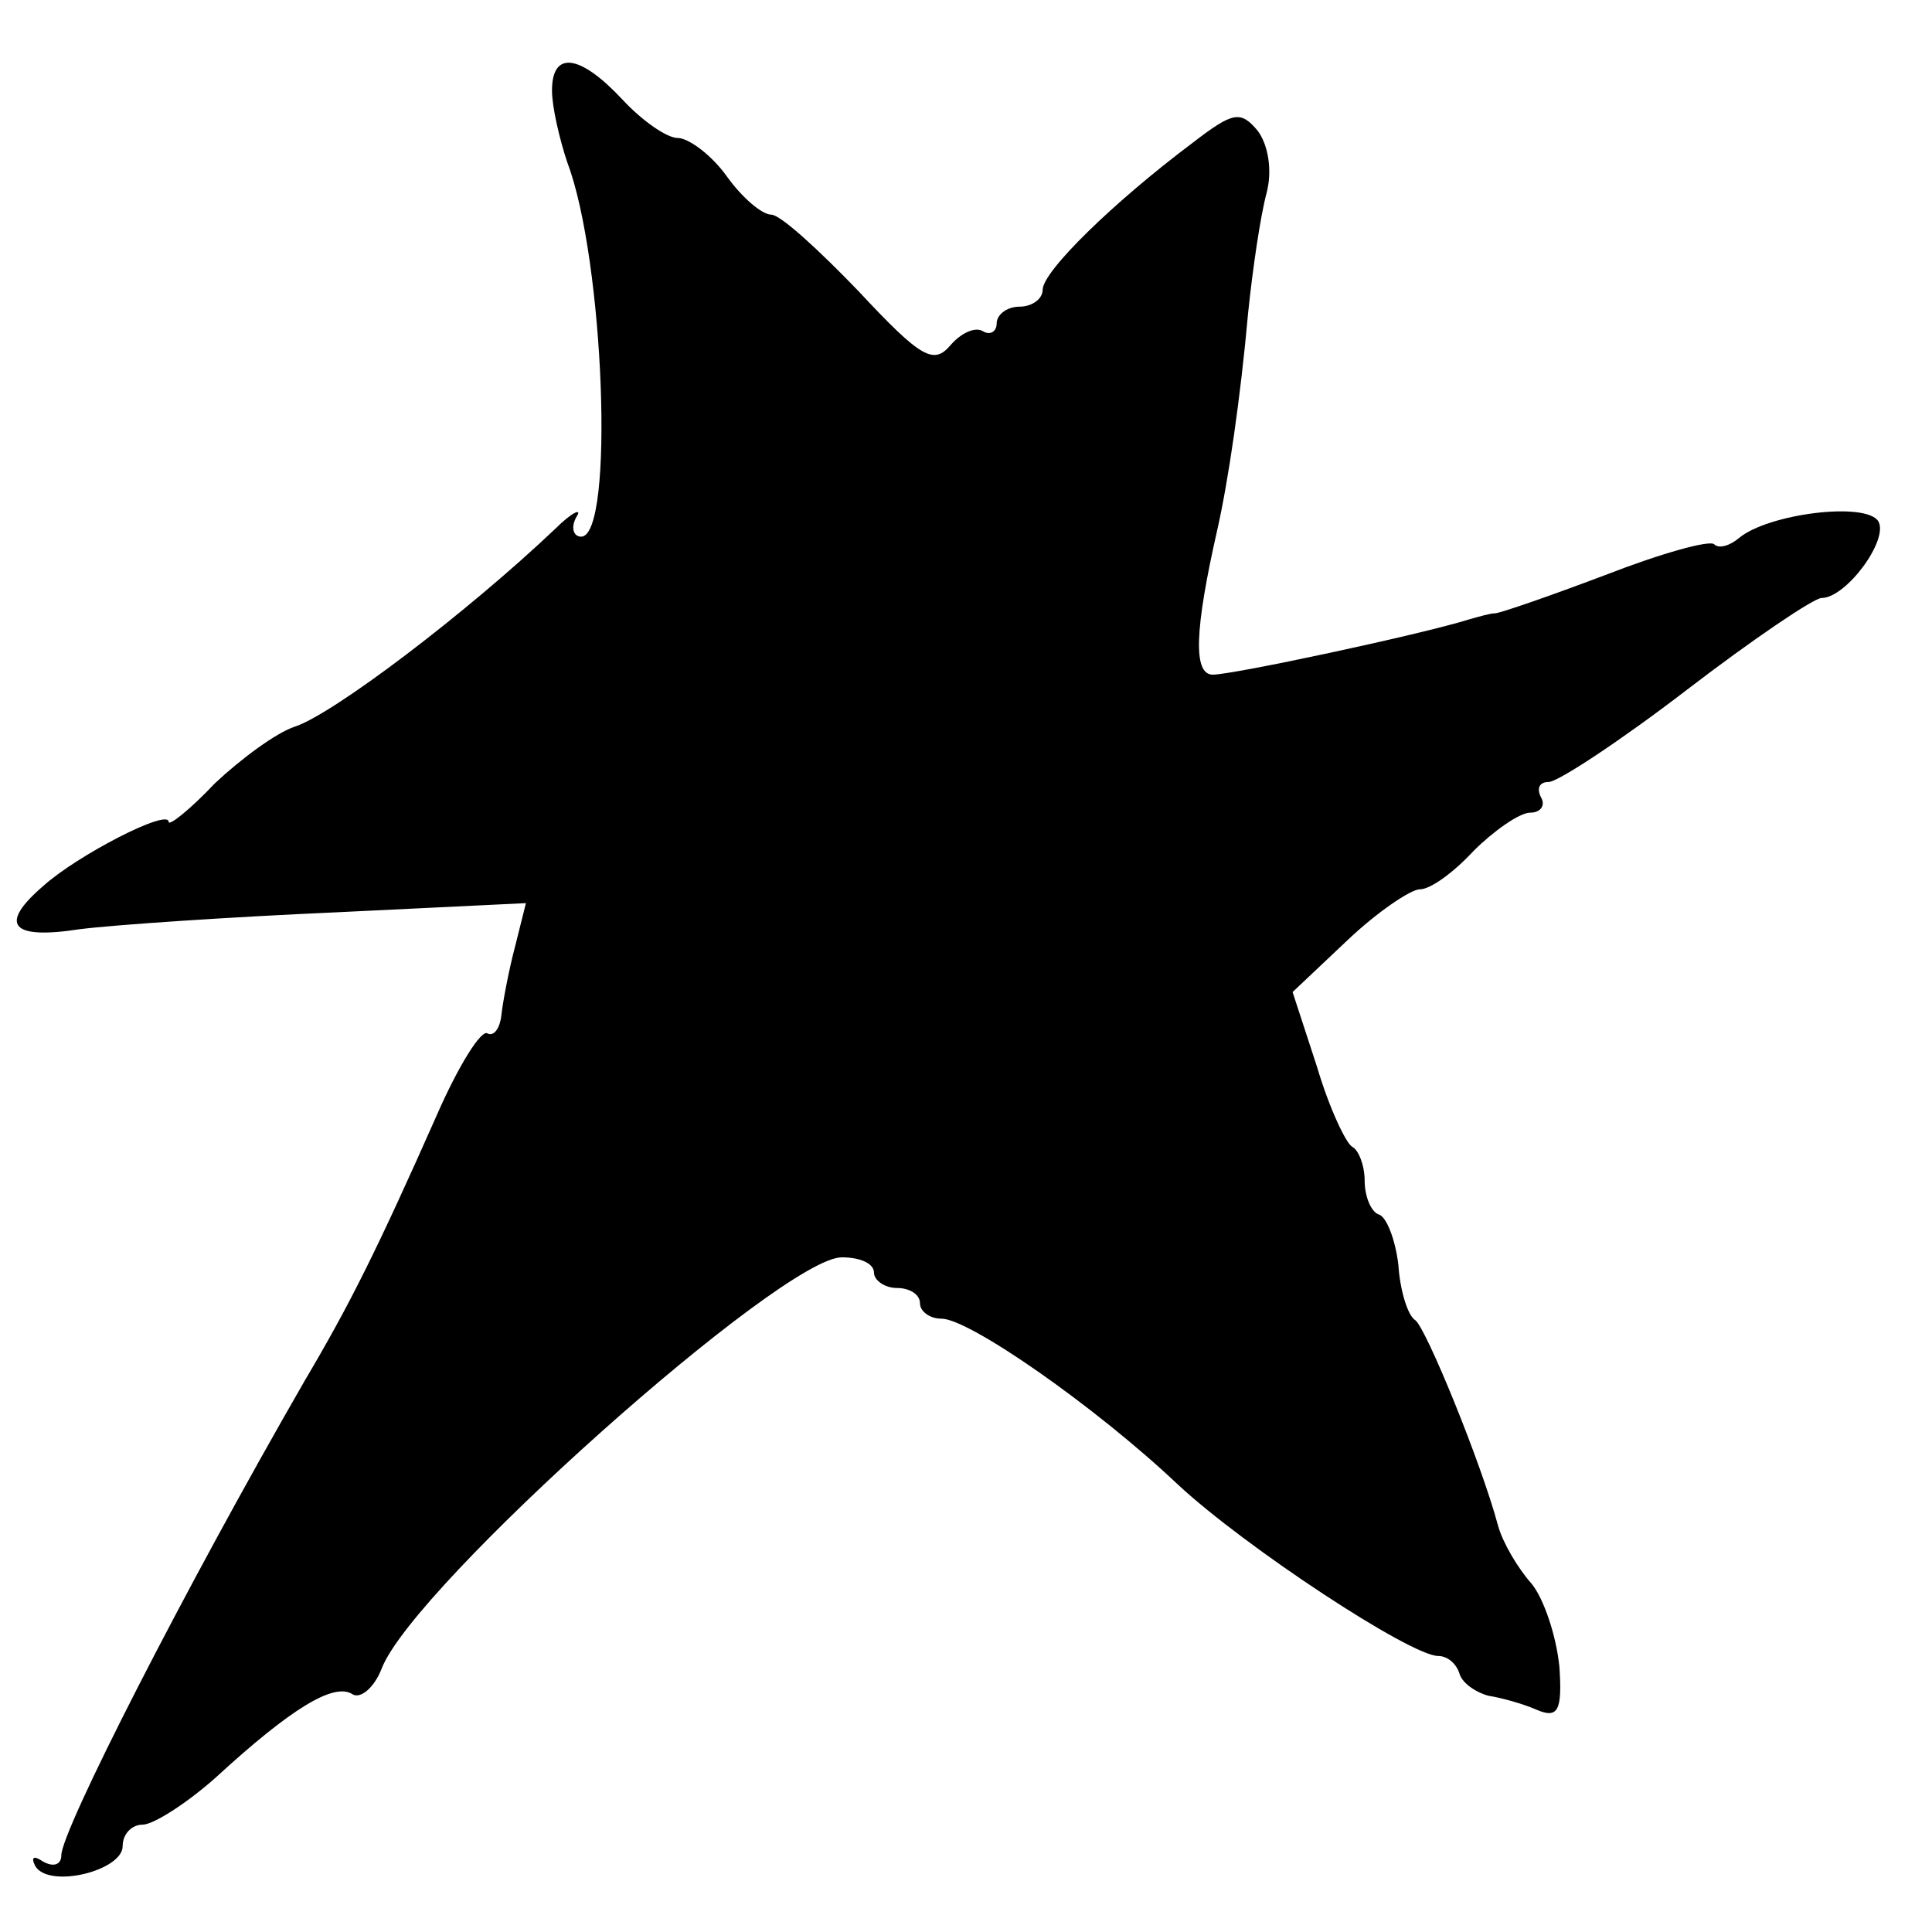
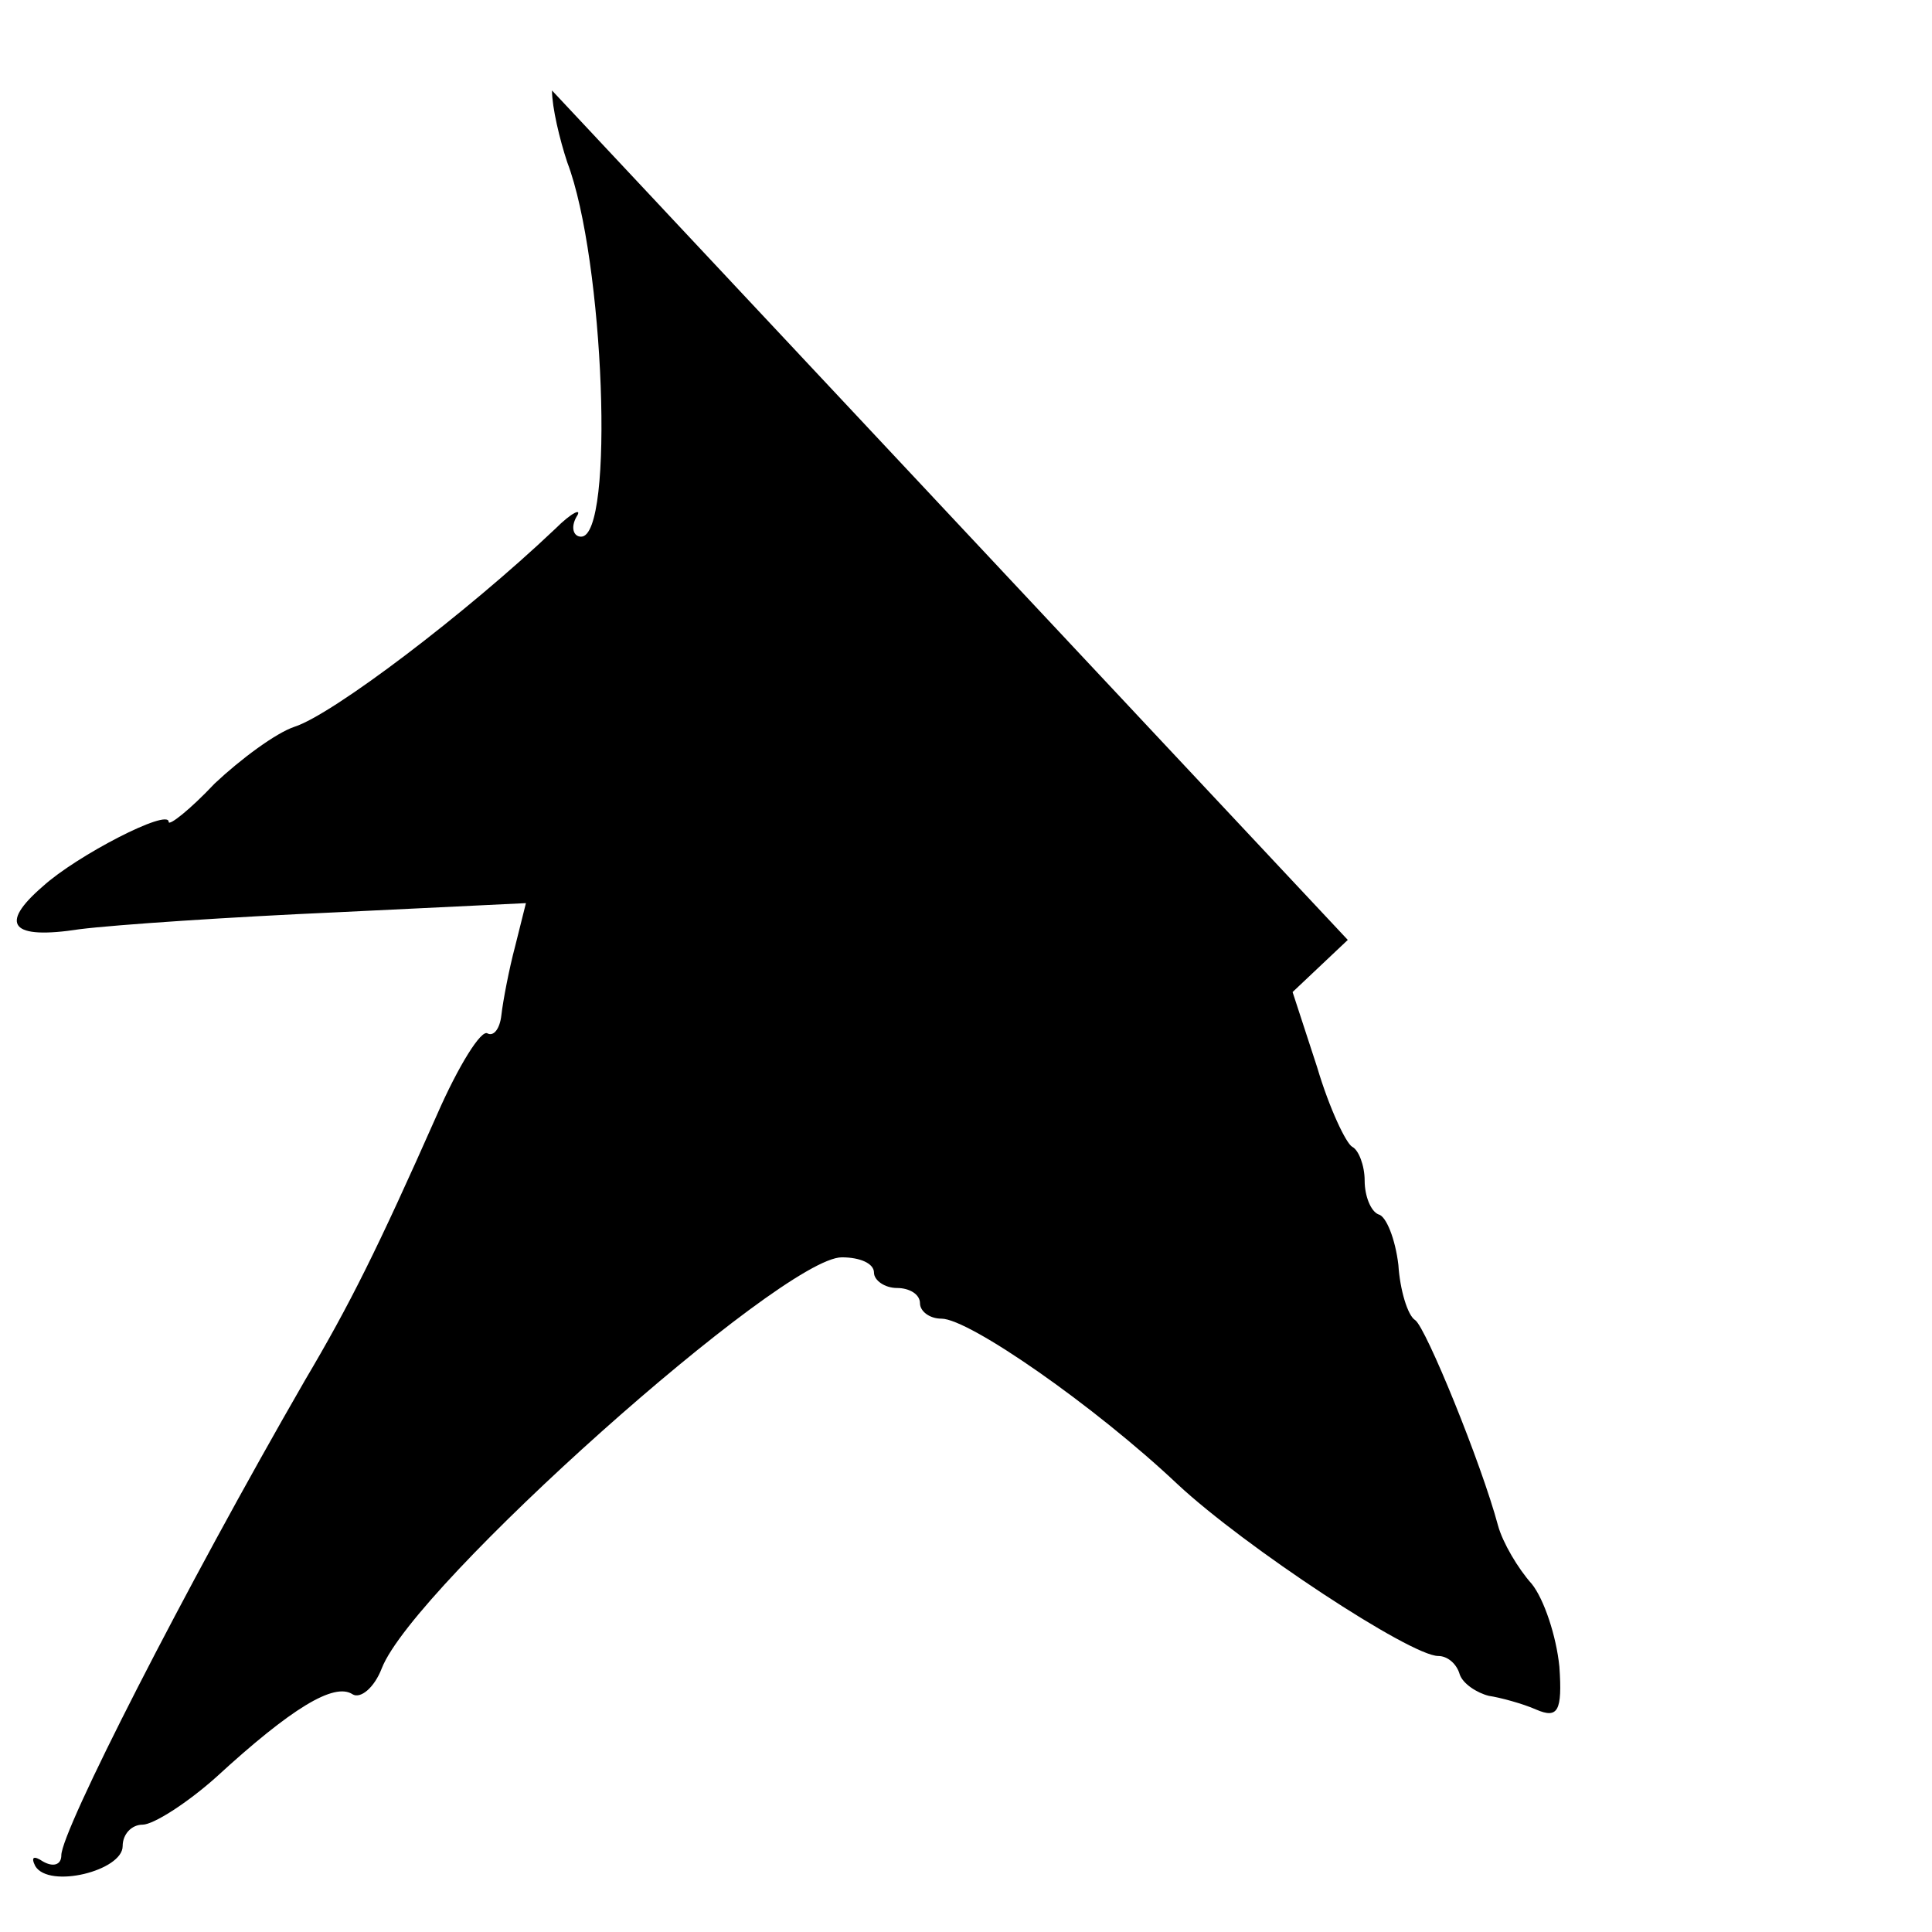
<svg xmlns="http://www.w3.org/2000/svg" version="1.0" width="126pt" height="126pt" viewBox="0 0 126 126" preserveAspectRatio="xMidYMid meet">
  <g transform="translate(0,126) scale(0.1,-0.1)" fill="#000000" stroke="none">
-     <path d="M360 1201 c0 -11 5 -32 10 -47 24 -63 31 -244 9 -244 -5 0 -7 6 -3 13 4 6 -3 3 -14 -8 -58 -55 -145 -121 -170 -129 -12 -4 -35 -21 -52 -37 -16 -17 -30 -28 -30 -25 0 9 -60 -22 -82 -42 -29 -25 -21 -35 24 -28 24 3 99 8 167 11 l124 6 -7 -28 c-4 -15 -8 -36 -9 -45 -1 -9 -5 -14 -9 -12 -4 3 -19 -21 -33 -53 -39 -88 -57 -124 -86 -173 -79 -137 -159 -294 -159 -310 0 -6 -5 -8 -12 -4 -6 4 -8 3 -5 -3 9 -15 57 -3 57 13 0 8 6 14 13 14 7 0 29 14 48 31 49 45 77 62 89 54 5 -3 14 4 19 17 21 54 261 268 300 268 12 0 21 -4 21 -10 0 -5 7 -10 15 -10 8 0 15 -4 15 -10 0 -5 6 -10 14 -10 18 0 100 -57 154 -108 44 -41 152 -112 170 -112 6 0 12 -5 14 -12 2 -6 11 -12 19 -14 7 -1 22 -5 31 -9 14 -6 17 -1 15 28 -2 20 -10 44 -18 54 -9 10 -19 27 -22 38 -11 41 -47 129 -54 134 -5 3 -10 20 -11 36 -2 17 -8 32 -13 33 -5 2 -9 12 -9 22 0 10 -4 20 -8 22 -4 2 -15 25 -23 52 l-16 49 36 34 c19 18 41 33 47 33 7 0 22 11 35 25 13 13 30 25 37 25 7 0 10 5 7 10 -3 6 -1 10 5 10 6 0 47 27 90 60 43 33 83 60 88 60 16 0 44 38 37 50 -8 13 -72 5 -91 -11 -6 -5 -13 -7 -16 -4 -3 3 -35 -6 -71 -20 -37 -14 -69 -25 -72 -25 -3 0 -10 -2 -17 -4 -32 -10 -154 -36 -167 -36 -13 0 -12 29 3 95 7 31 15 85 20 141 3 29 8 63 12 78 4 15 1 32 -6 41 -11 13 -16 12 -42 -8 -52 -39 -98 -84 -98 -96 0 -6 -7 -11 -15 -11 -8 0 -15 -5 -15 -11 0 -5 -4 -8 -9 -5 -5 3 -14 -1 -21 -9 -11 -13 -19 -9 -60 35 -26 27 -51 50 -57 50 -6 0 -19 11 -29 25 -10 14 -25 25 -32 25 -7 0 -23 11 -36 25 -28 30 -46 32 -46 6z" />
+     <path d="M360 1201 c0 -11 5 -32 10 -47 24 -63 31 -244 9 -244 -5 0 -7 6 -3 13 4 6 -3 3 -14 -8 -58 -55 -145 -121 -170 -129 -12 -4 -35 -21 -52 -37 -16 -17 -30 -28 -30 -25 0 9 -60 -22 -82 -42 -29 -25 -21 -35 24 -28 24 3 99 8 167 11 l124 6 -7 -28 c-4 -15 -8 -36 -9 -45 -1 -9 -5 -14 -9 -12 -4 3 -19 -21 -33 -53 -39 -88 -57 -124 -86 -173 -79 -137 -159 -294 -159 -310 0 -6 -5 -8 -12 -4 -6 4 -8 3 -5 -3 9 -15 57 -3 57 13 0 8 6 14 13 14 7 0 29 14 48 31 49 45 77 62 89 54 5 -3 14 4 19 17 21 54 261 268 300 268 12 0 21 -4 21 -10 0 -5 7 -10 15 -10 8 0 15 -4 15 -10 0 -5 6 -10 14 -10 18 0 100 -57 154 -108 44 -41 152 -112 170 -112 6 0 12 -5 14 -12 2 -6 11 -12 19 -14 7 -1 22 -5 31 -9 14 -6 17 -1 15 28 -2 20 -10 44 -18 54 -9 10 -19 27 -22 38 -11 41 -47 129 -54 134 -5 3 -10 20 -11 36 -2 17 -8 32 -13 33 -5 2 -9 12 -9 22 0 10 -4 20 -8 22 -4 2 -15 25 -23 52 l-16 49 36 34 z" />
  </g>
</svg>